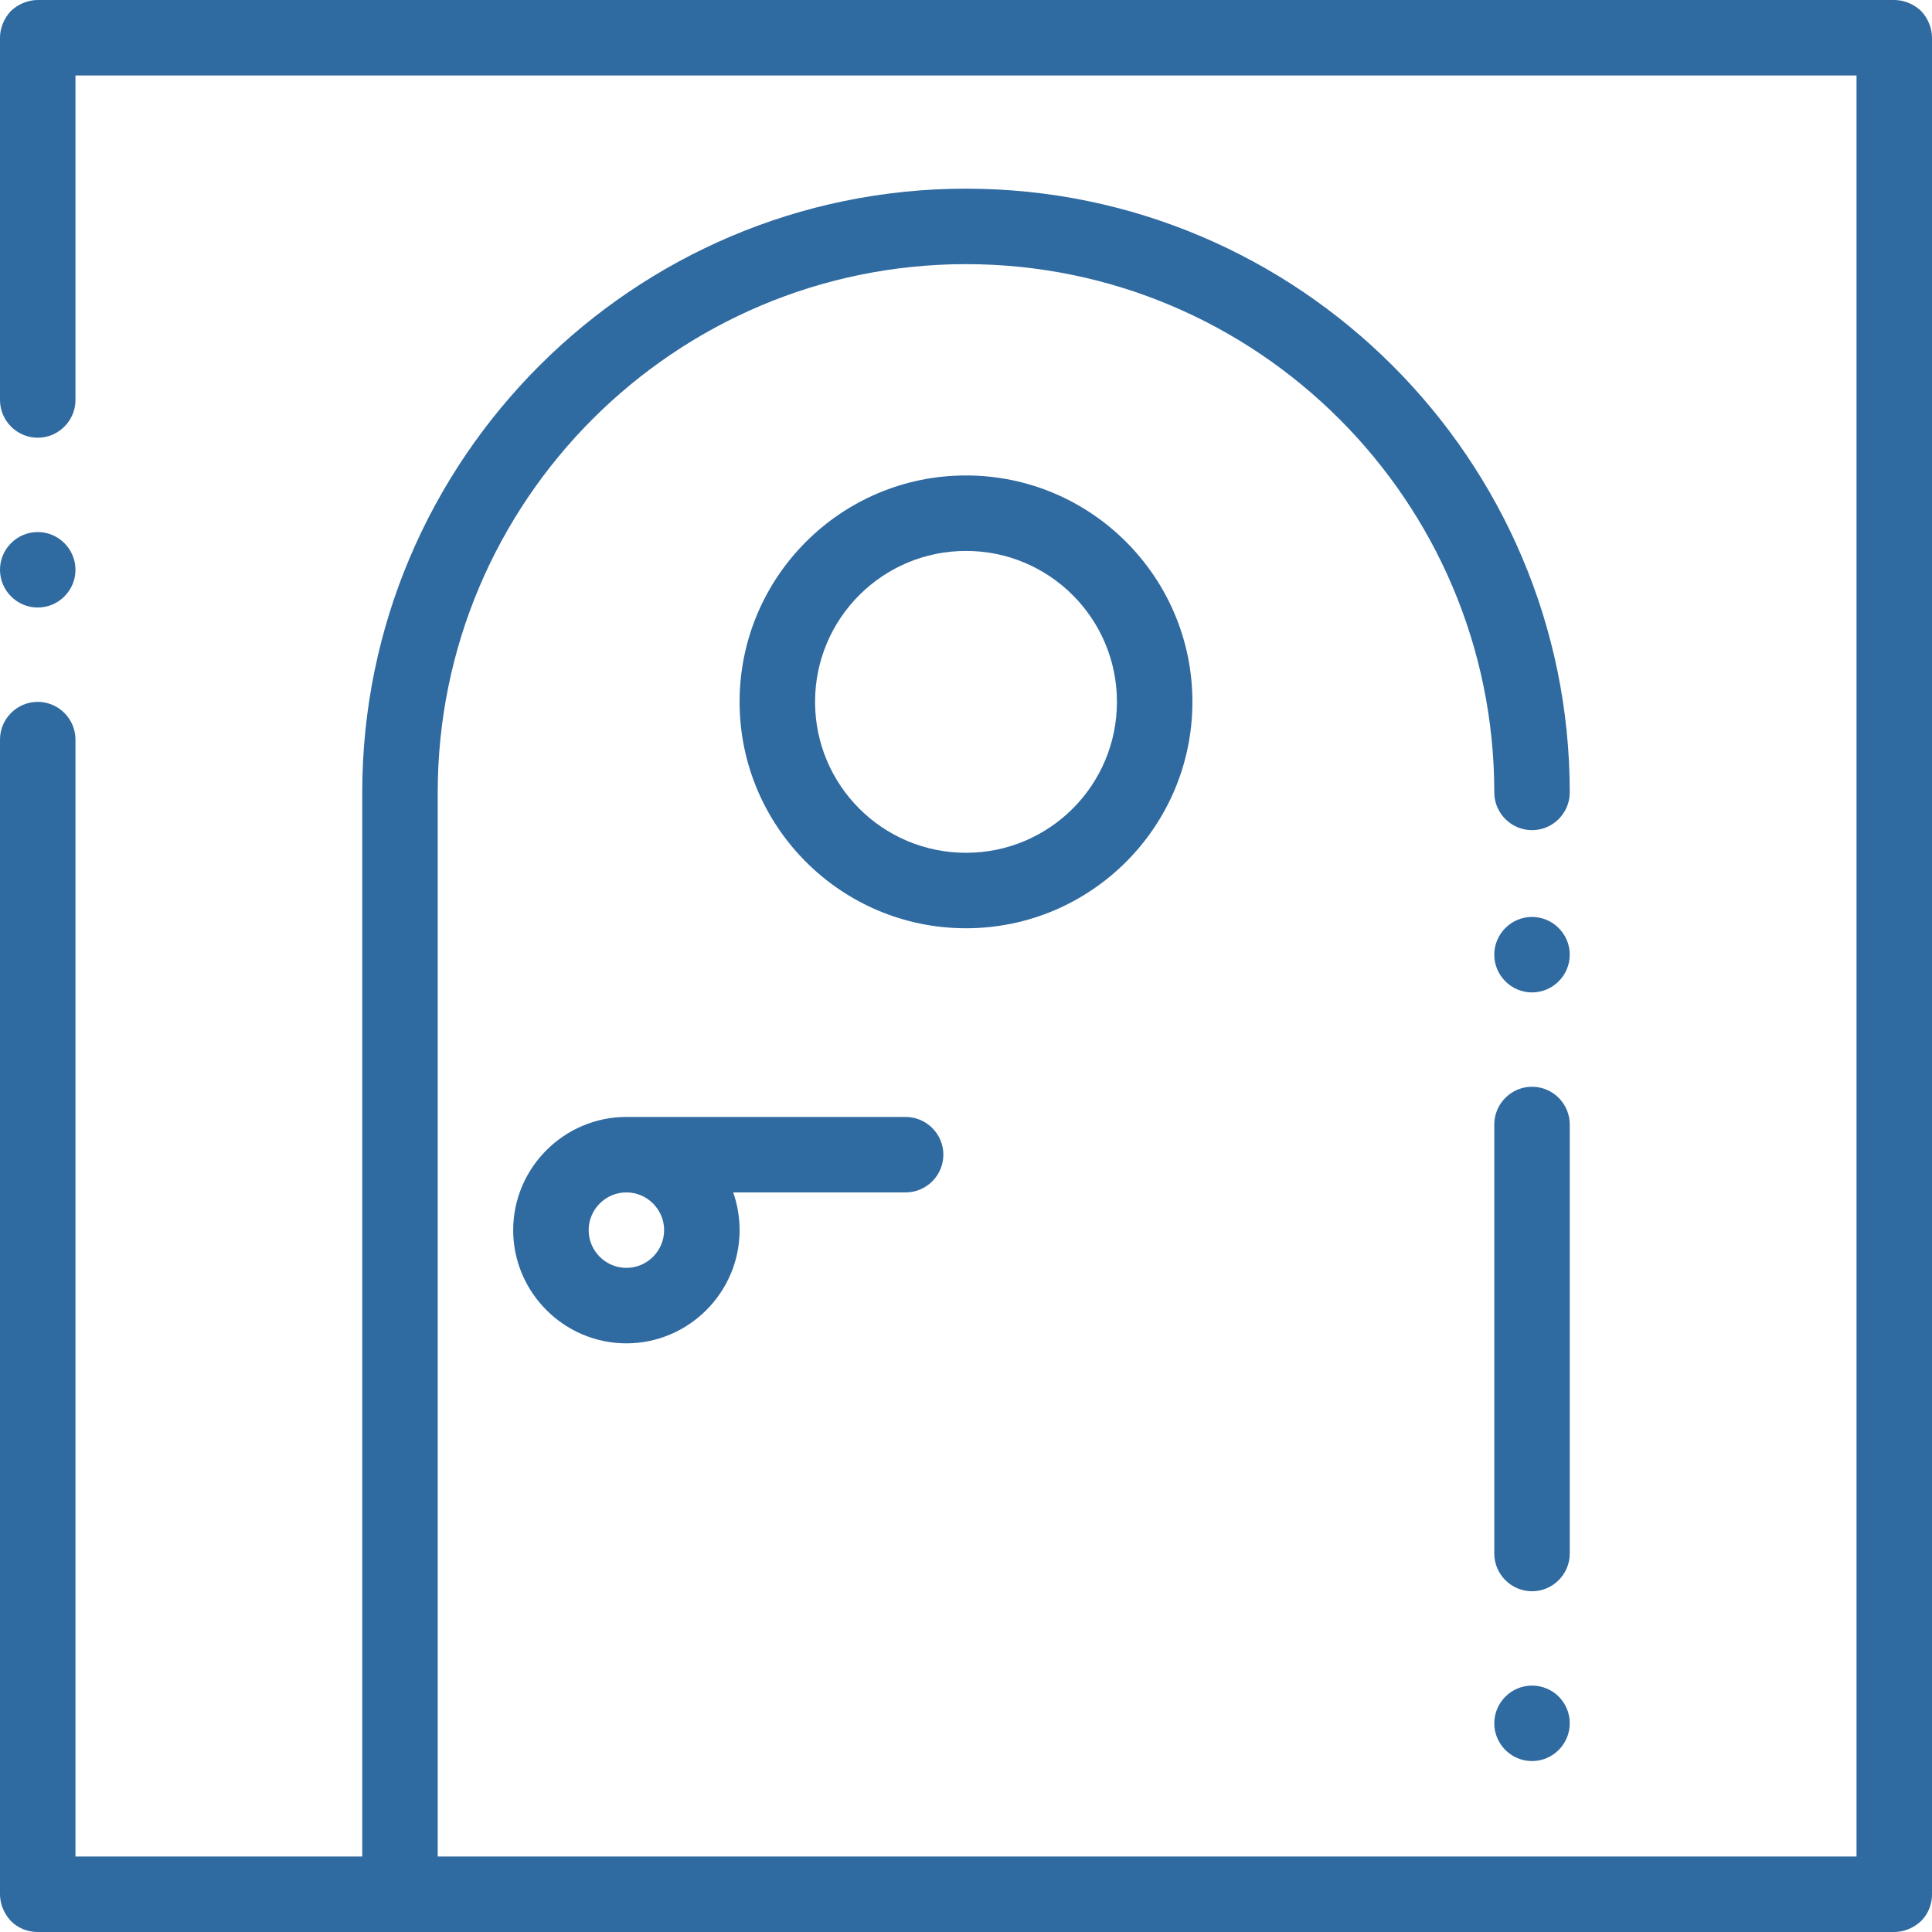
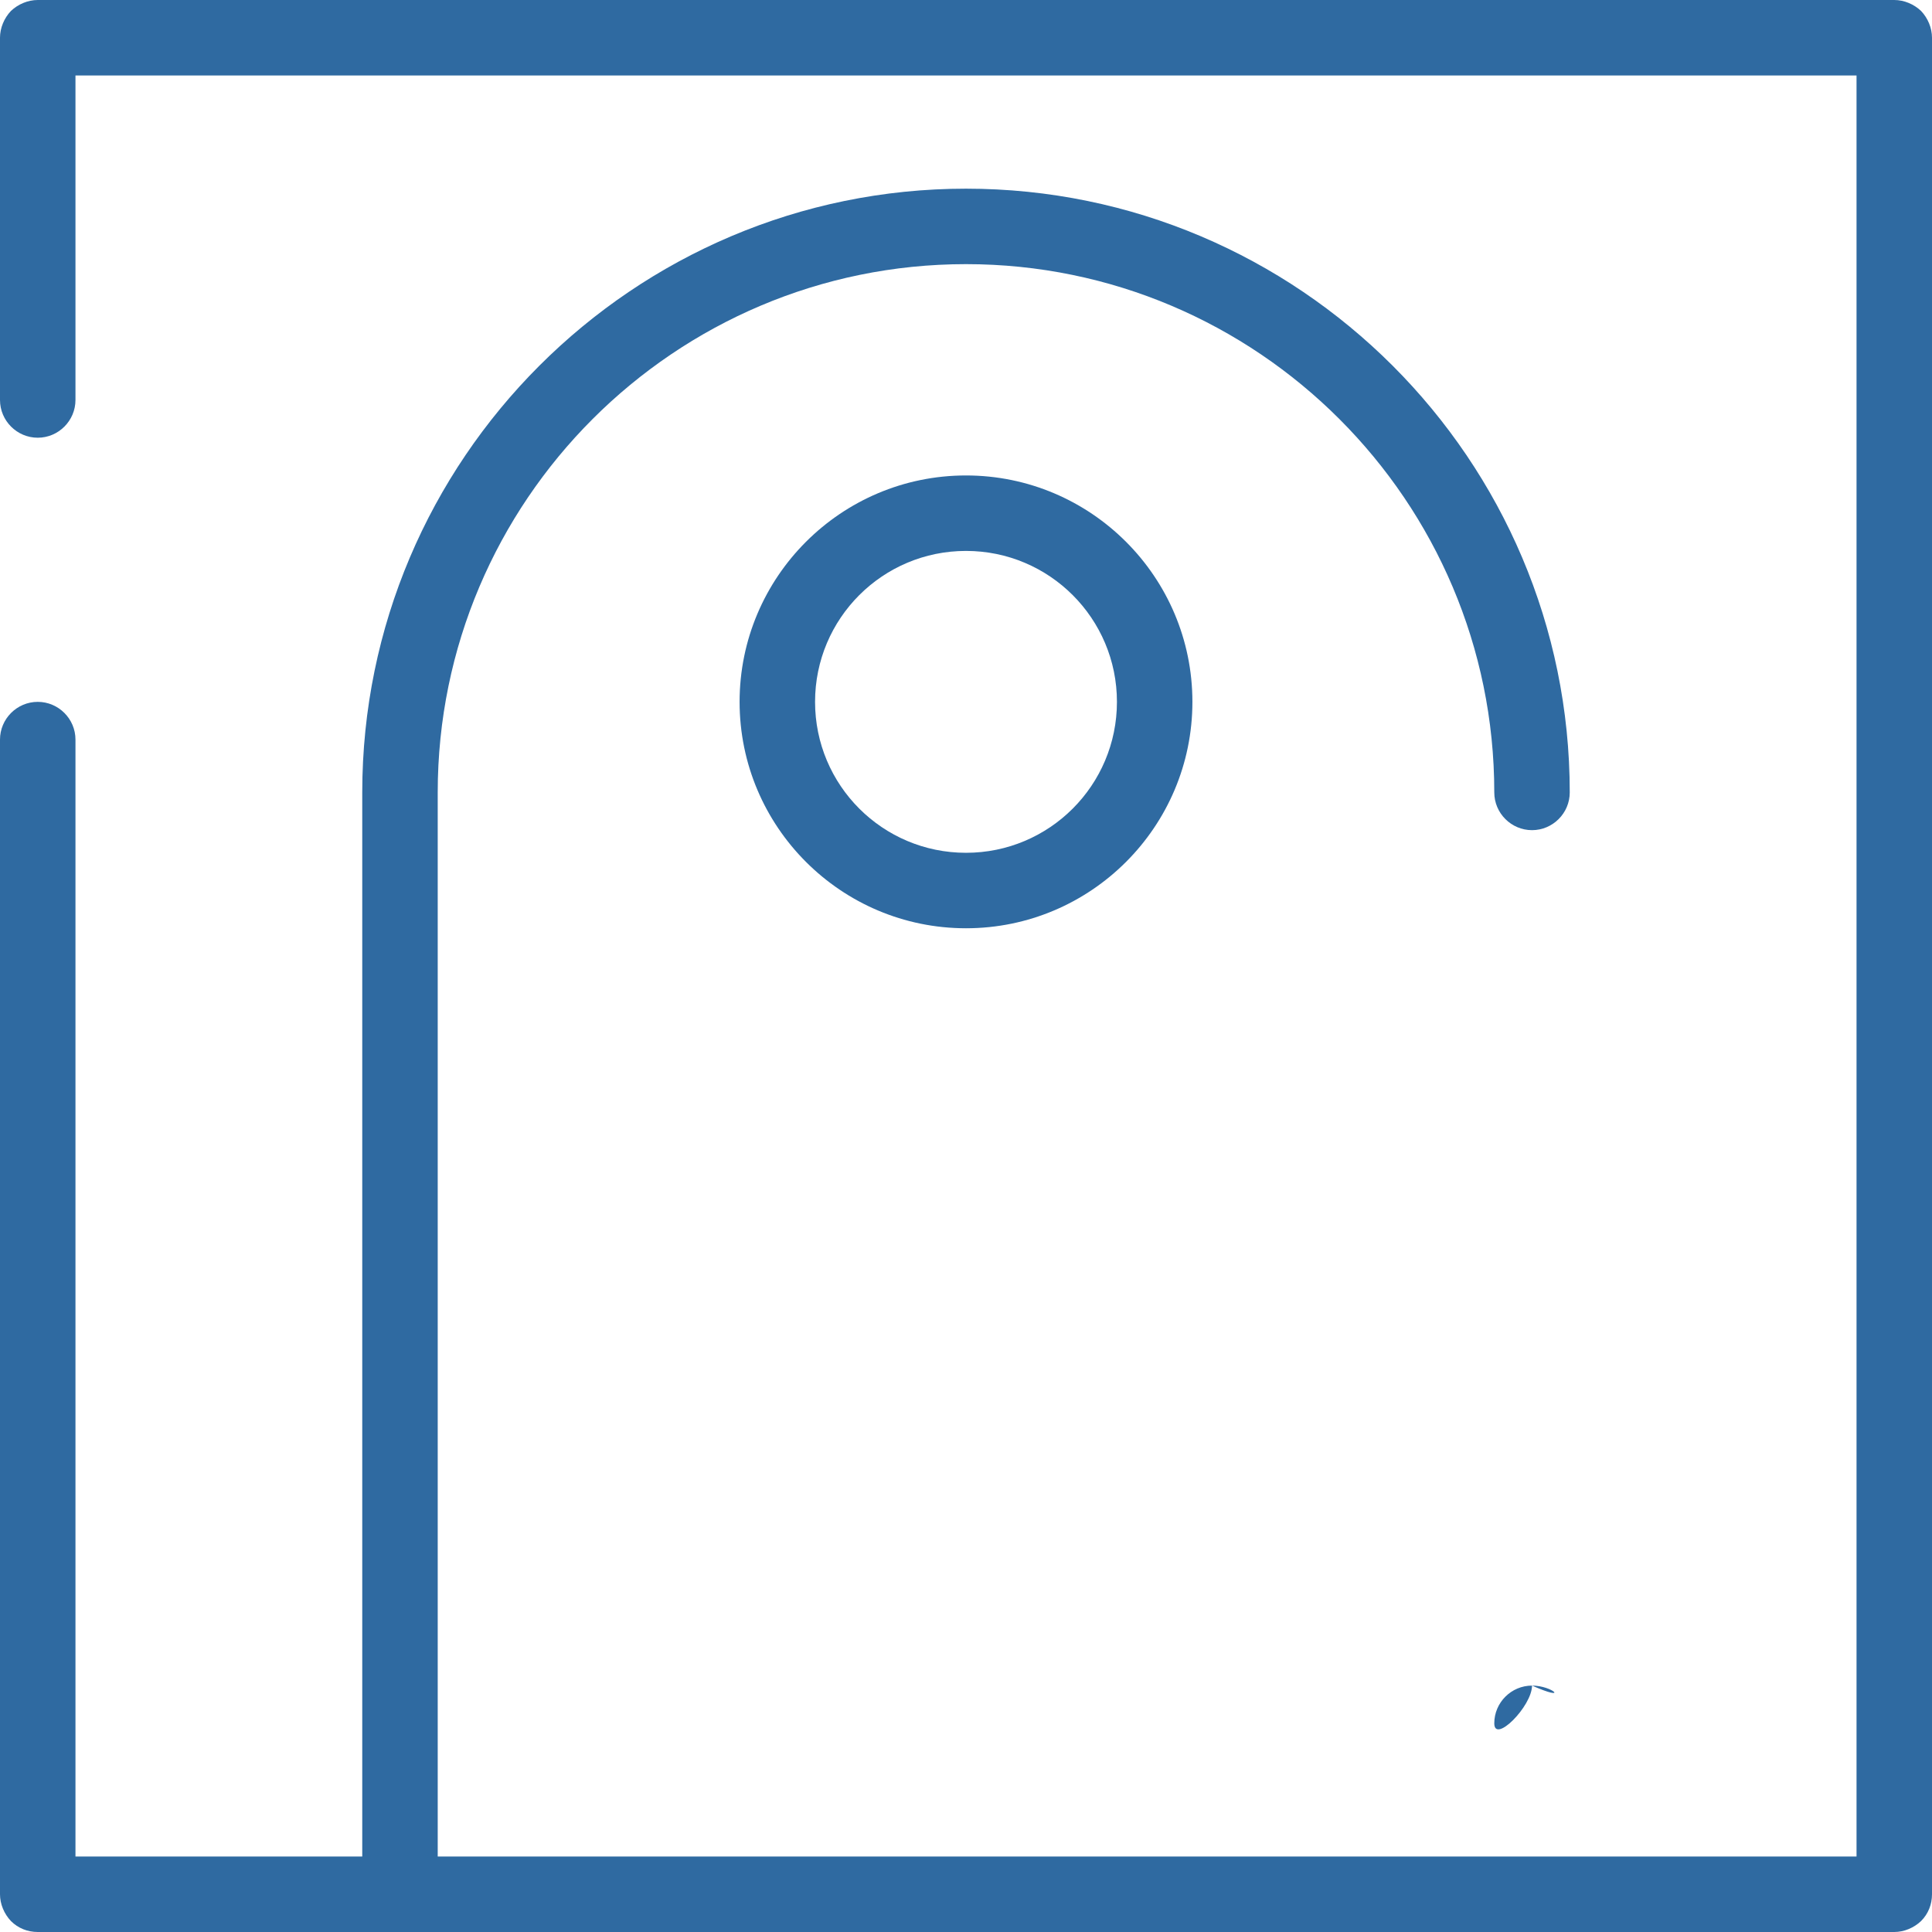
<svg xmlns="http://www.w3.org/2000/svg" version="1.1" id="Layer_1" x="0px" y="0px" viewBox="0 0 512 512" style="enable-background:new 0 0 512 512;" xml:space="preserve">
  <style type="text/css">
	.st0{fill:#2F6AA1;}
</style>
  <path class="st0" d="M509.1,2.9C507.2,1.1,504.6,0,502,0H10C7.4,0,4.8,1.1,2.9,2.9C1.1,4.8,0,7.4,0,10v96c0,5.5,4.5,10,10,10  s10-4.5,10-10V20h472v472H116V210c0-77.2,62.8-140,140-140s140,62.8,140,140c0,5.5,4.5,10,10,10s10-4.5,10-10  c0-88.2-71.8-160-160-160S96,121.8,96,210v282H20V196c0-5.5-4.5-10-10-10s-10,4.5-10,10v306c0,2.6,1.1,5.2,2.9,7.1  C4.8,511,7.3,512,10,512h492c2.6,0,5.2-1.1,7.1-2.9c1.9-1.9,2.9-4.4,2.9-7.1V10C512,7.4,510.9,4.8,509.1,2.9z" />
-   <path class="st0" d="M10,161c5.5,0,10-4.5,10-10s-4.5-10-10-10s-10,4.5-10,10S4.5,161,10,161z" />
-   <path class="st0" d="M406,446.7c-5.5,0-10,4.5-10,10s4.5,10,10,10s10-4.5,10-10C416,451.1,411.5,446.7,406,446.7z" />
-   <path class="st0" d="M416,298c0-5.5-4.5-10-10-10s-10,4.5-10,10v113.7c0,5.5,4.5,10,10,10s10-4.5,10-10V298z" />
-   <path class="st0" d="M406,243c-5.5,0-10,4.5-10,10s4.5,10,10,10s10-4.5,10-10S411.5,243,406,243z" />
+   <path class="st0" d="M406,446.7c-5.5,0-10,4.5-10,10s10-4.5,10-10C416,451.1,411.5,446.7,406,446.7z" />
  <path class="st0" d="M316,186c0-33.1-26.9-60-60-60s-60,26.9-60,60s26.9,60,60,60S316,219.1,316,186z M216,186c0-22.1,17.9-40,40-40  s40,17.9,40,40s-17.9,40-40,40S216,208.1,216,186z" />
-   <path class="st0" d="M250,306c0-5.5-4.5-10-10-10h-74c-16.5,0-30,13.5-30,30s13.5,30,30,30s30-13.5,30-30c0-3.5-0.6-6.9-1.7-10H240  C245.5,316,250,311.5,250,306z M166,336c-5.5,0-10-4.5-10-10s4.5-10,10-10s10,4.5,10,10S171.5,336,166,336z" />
</svg>